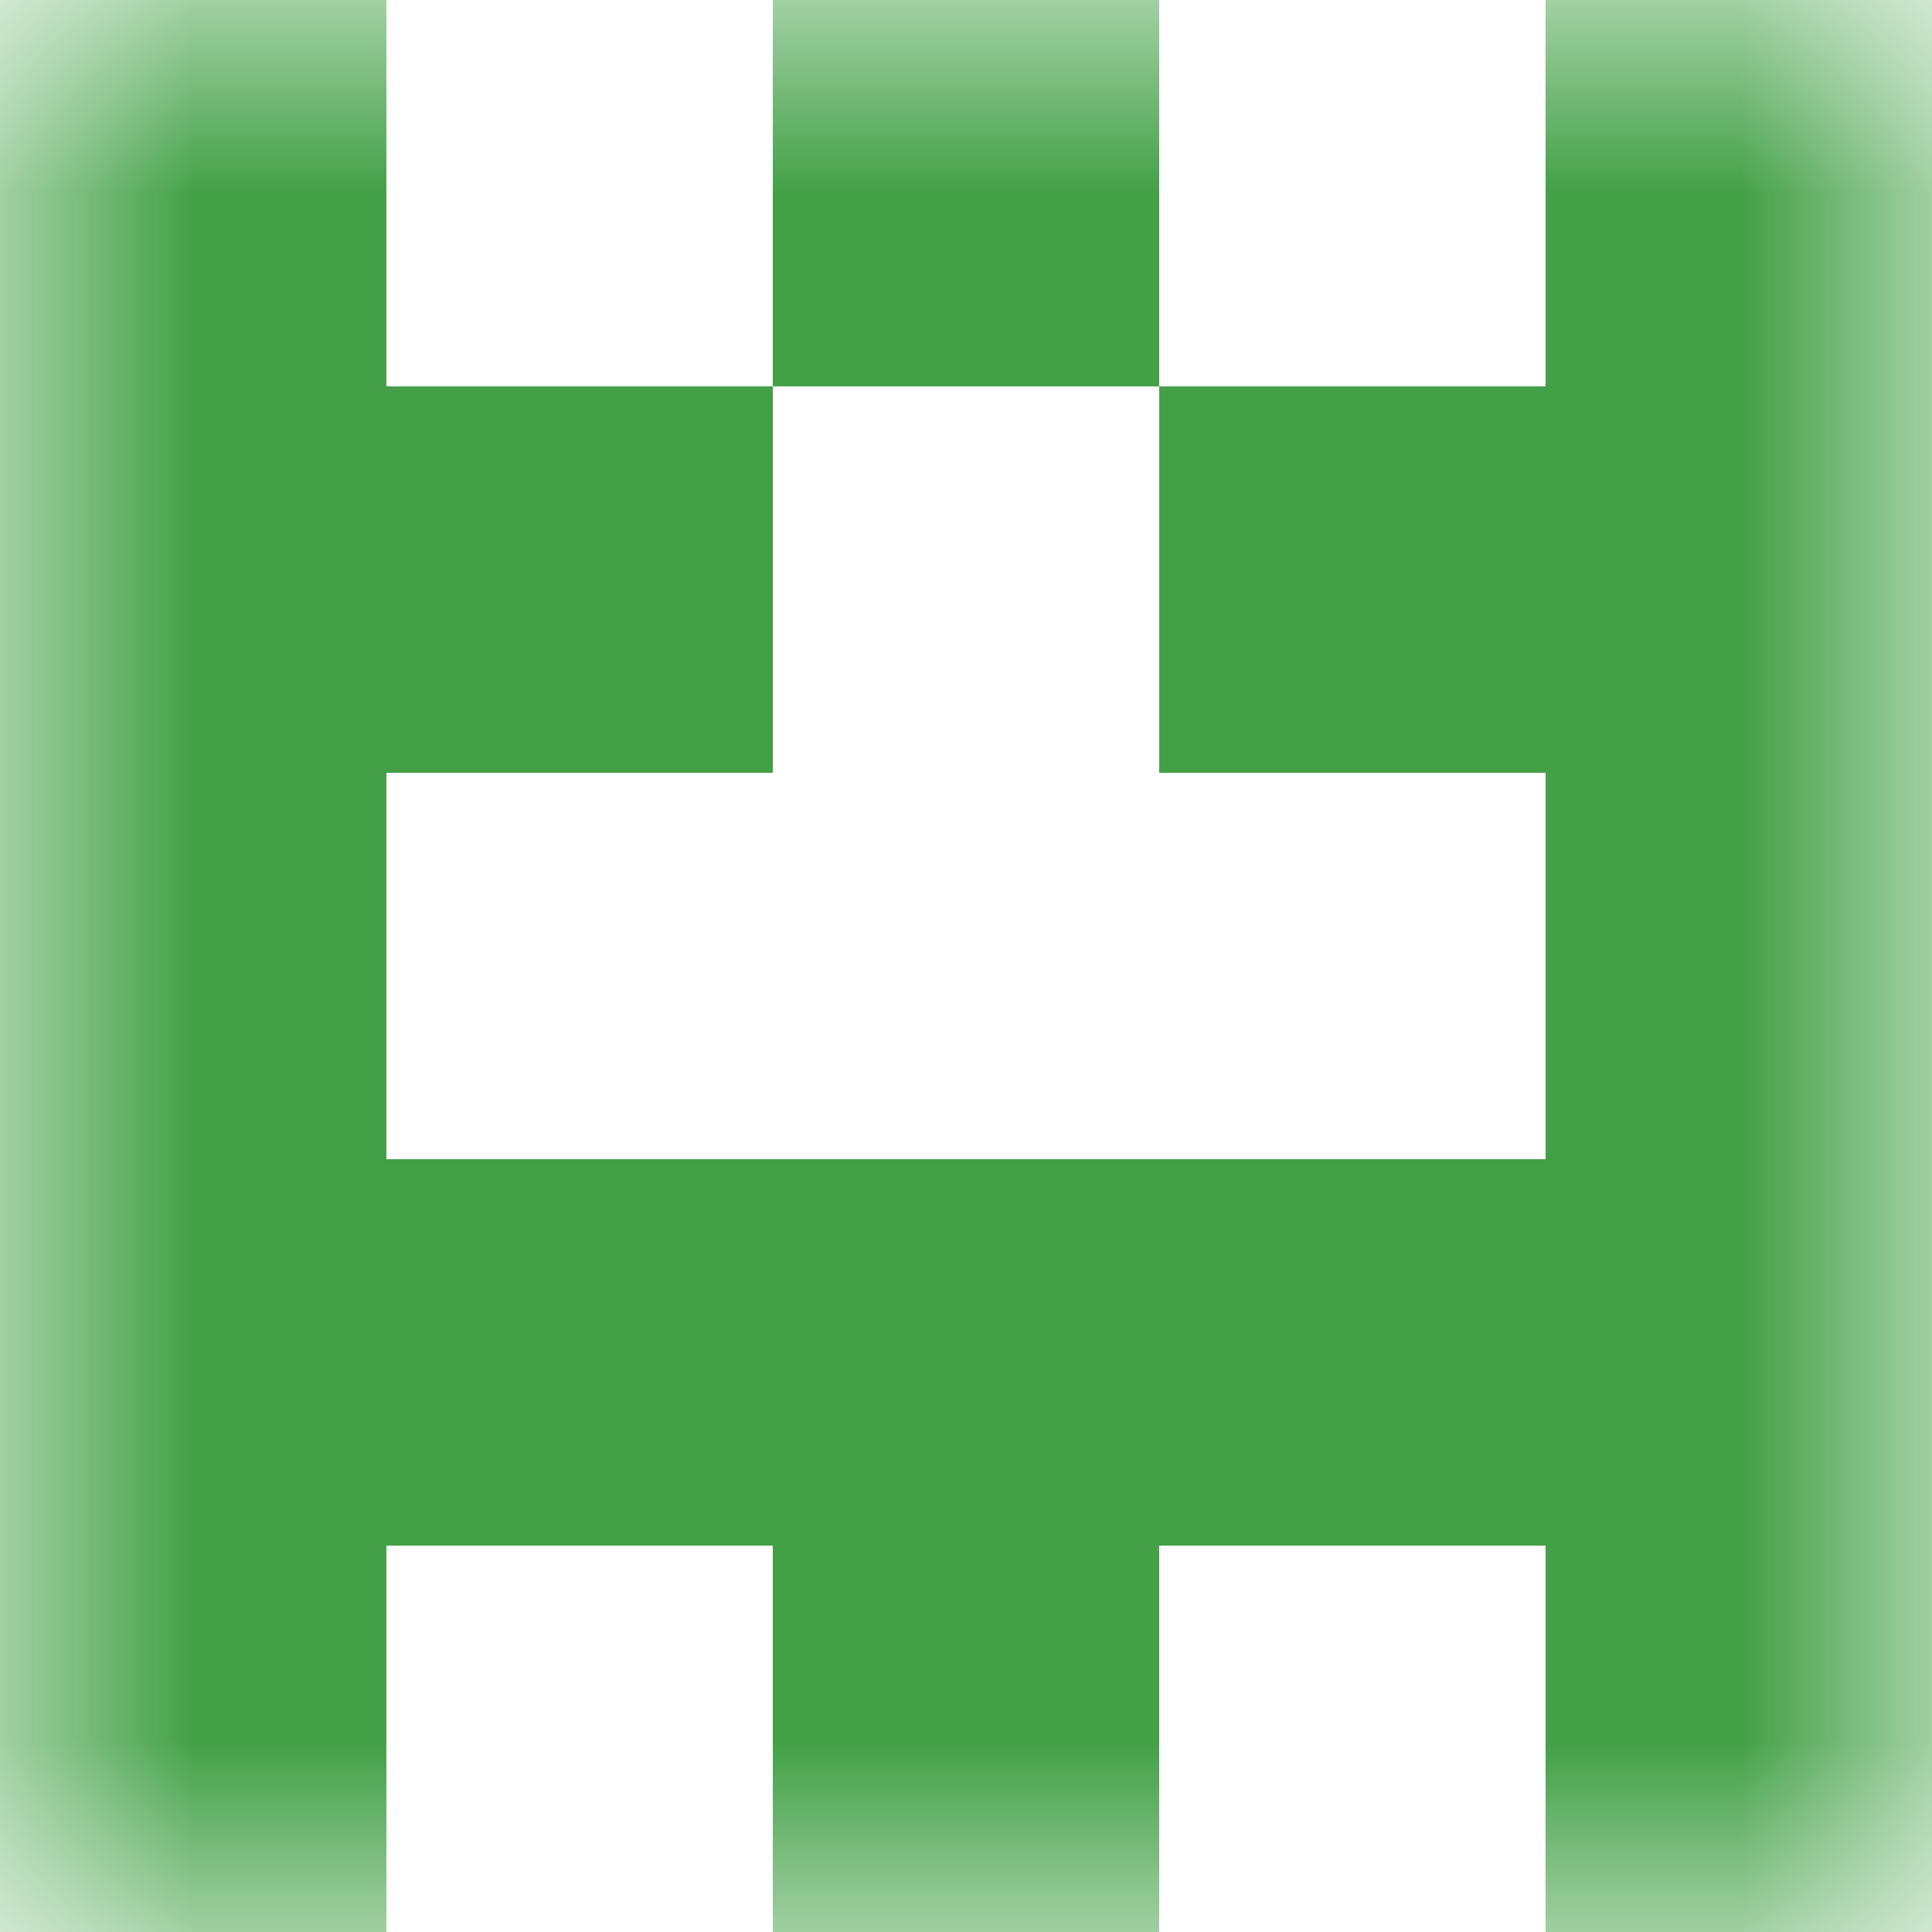
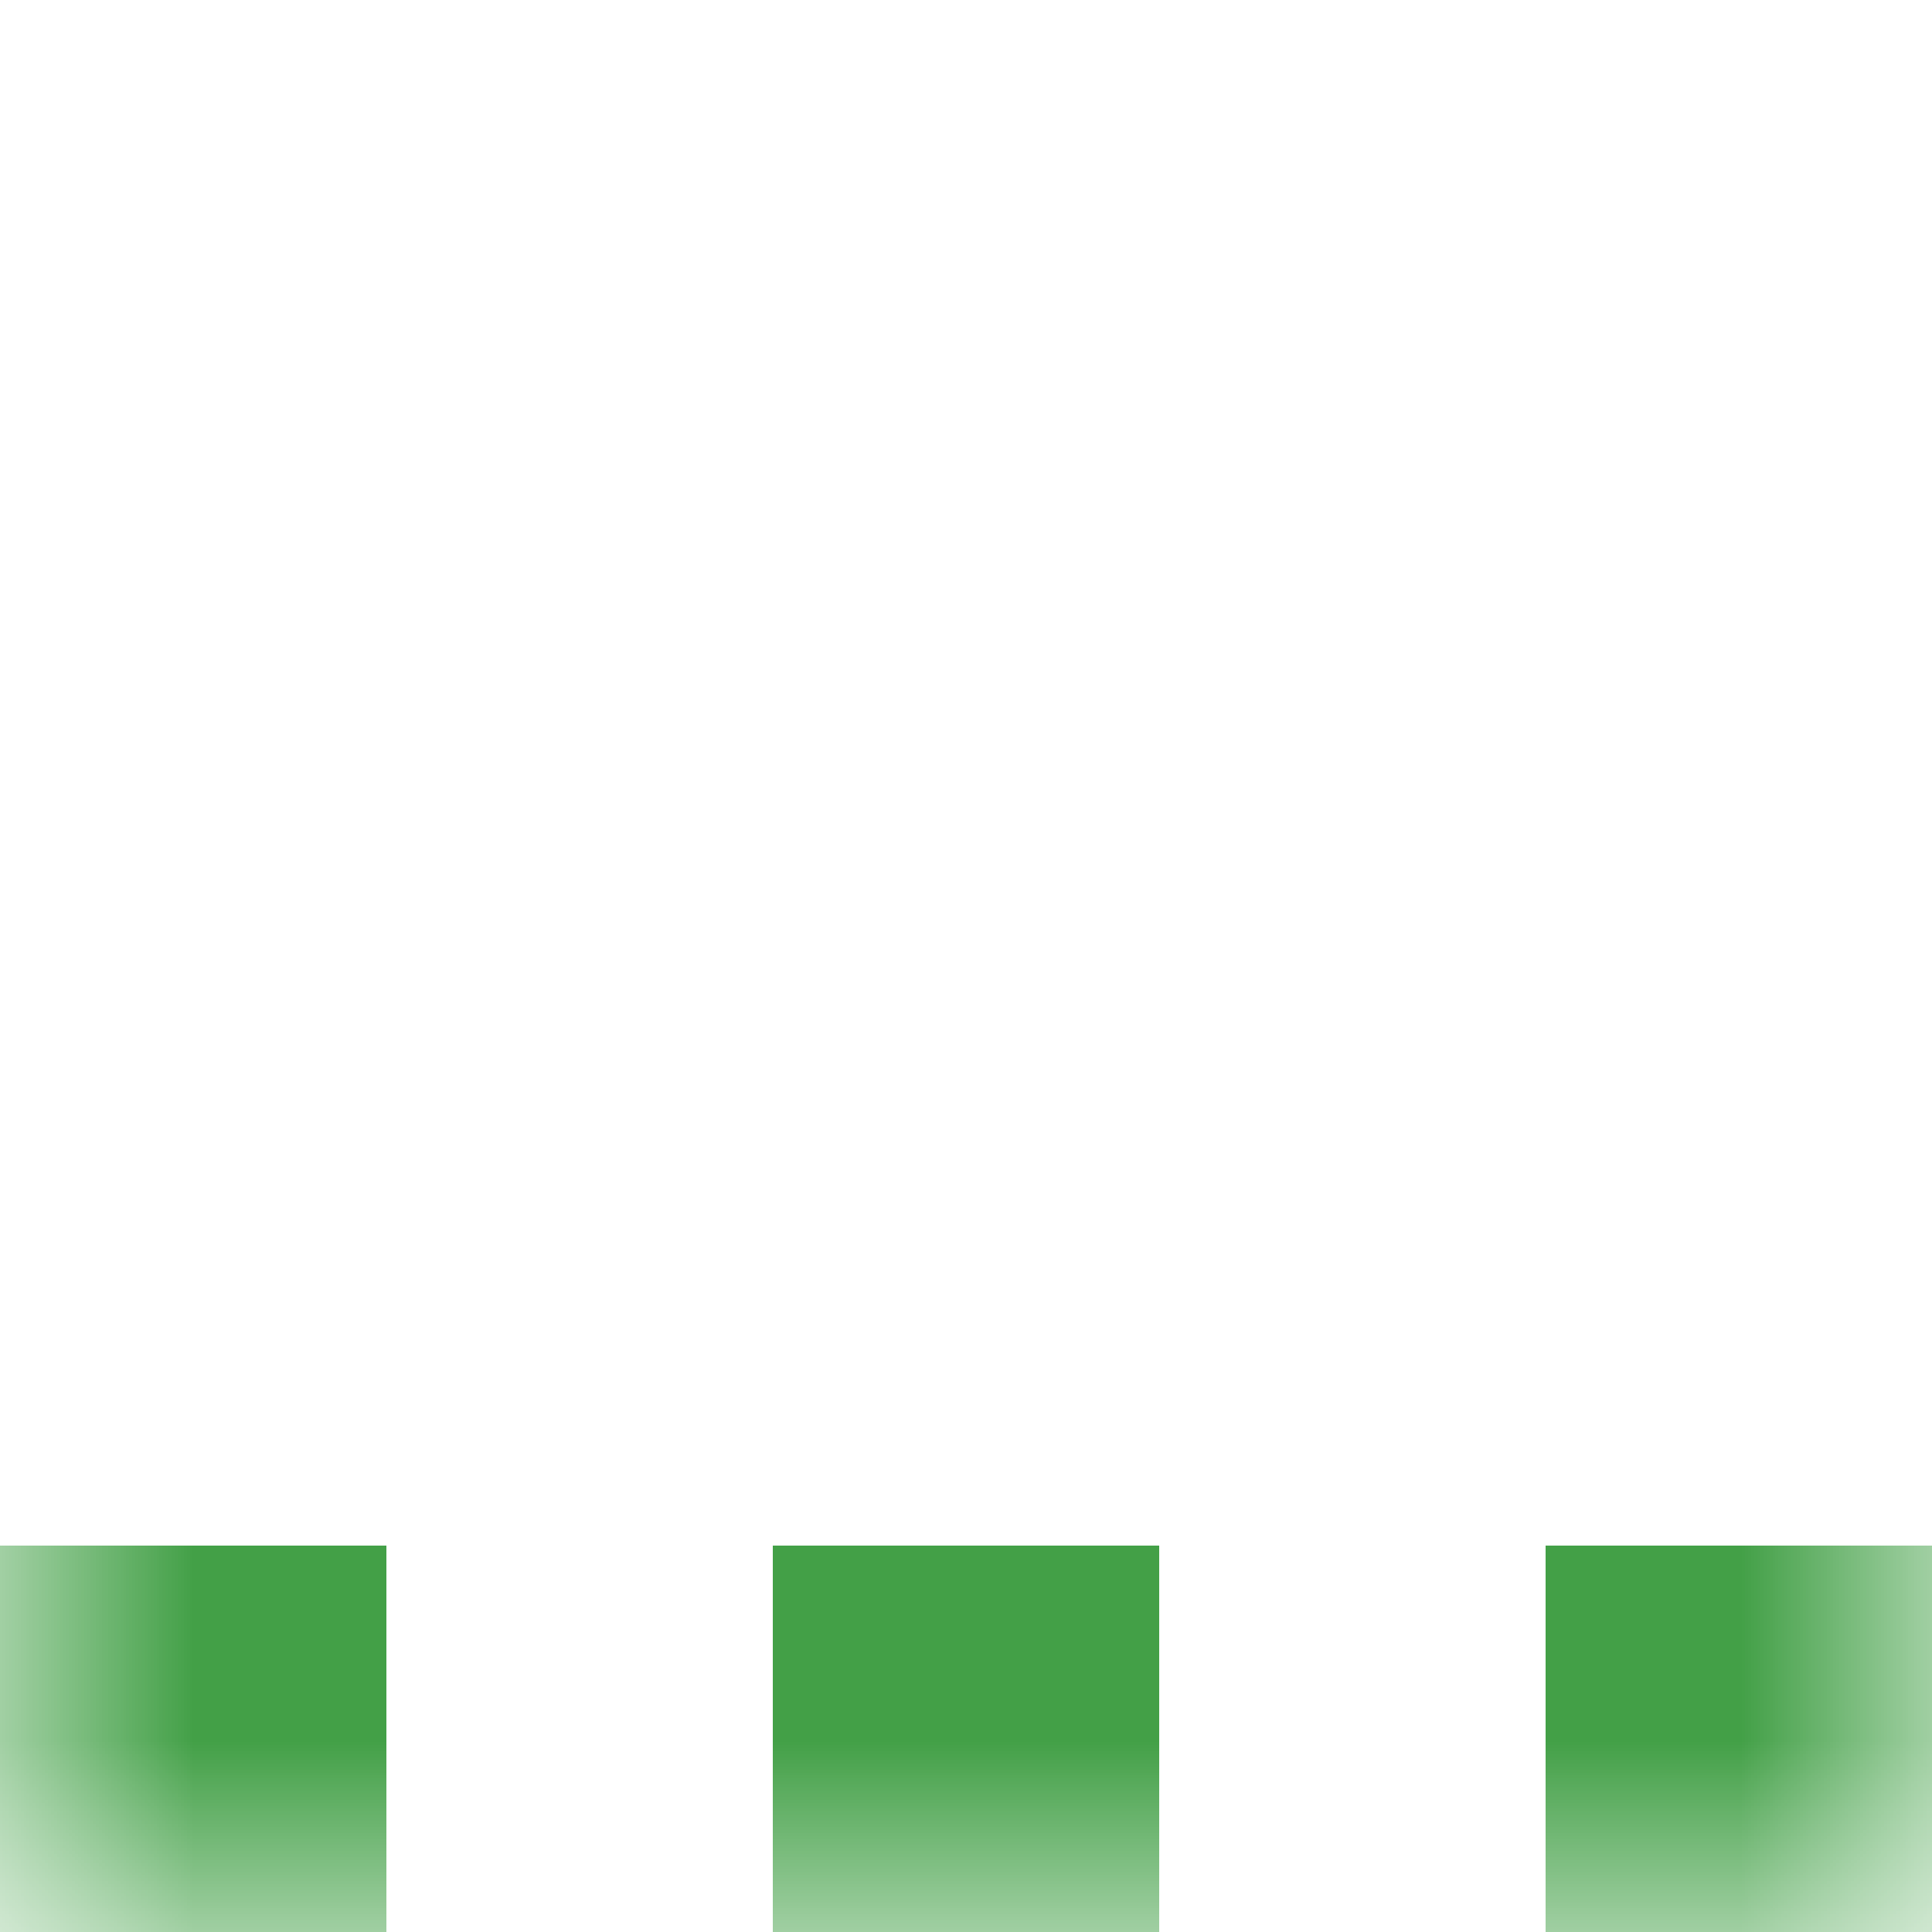
<svg xmlns="http://www.w3.org/2000/svg" viewBox="0 0 5 5" fill="none" shape-rendering="crispEdges">
  <mask id="viewboxMask">
    <rect width="5" height="5" rx="0" ry="0" x="0" y="0" fill="#fff" />
  </mask>
  <g mask="url(#viewboxMask)">
-     <path d="M0 0h1v1H0V0ZM4 0h1v1H4V0ZM3 0H2v1h1V0Z" fill="#43a047" />
-     <path d="M2 1H0v1h2V1ZM5 1H3v1h2V1Z" fill="#43a047" />
-     <path d="M1 2H0v1h1V2ZM5 2H4v1h1V2Z" fill="#43a047" />
-     <path fill="#43a047" d="M0 3h5v1H0z" />
    <path d="M0 4h1v1H0V4ZM4 4h1v1H4V4ZM3 4H2v1h1V4Z" fill="#43a047" />
  </g>
</svg>